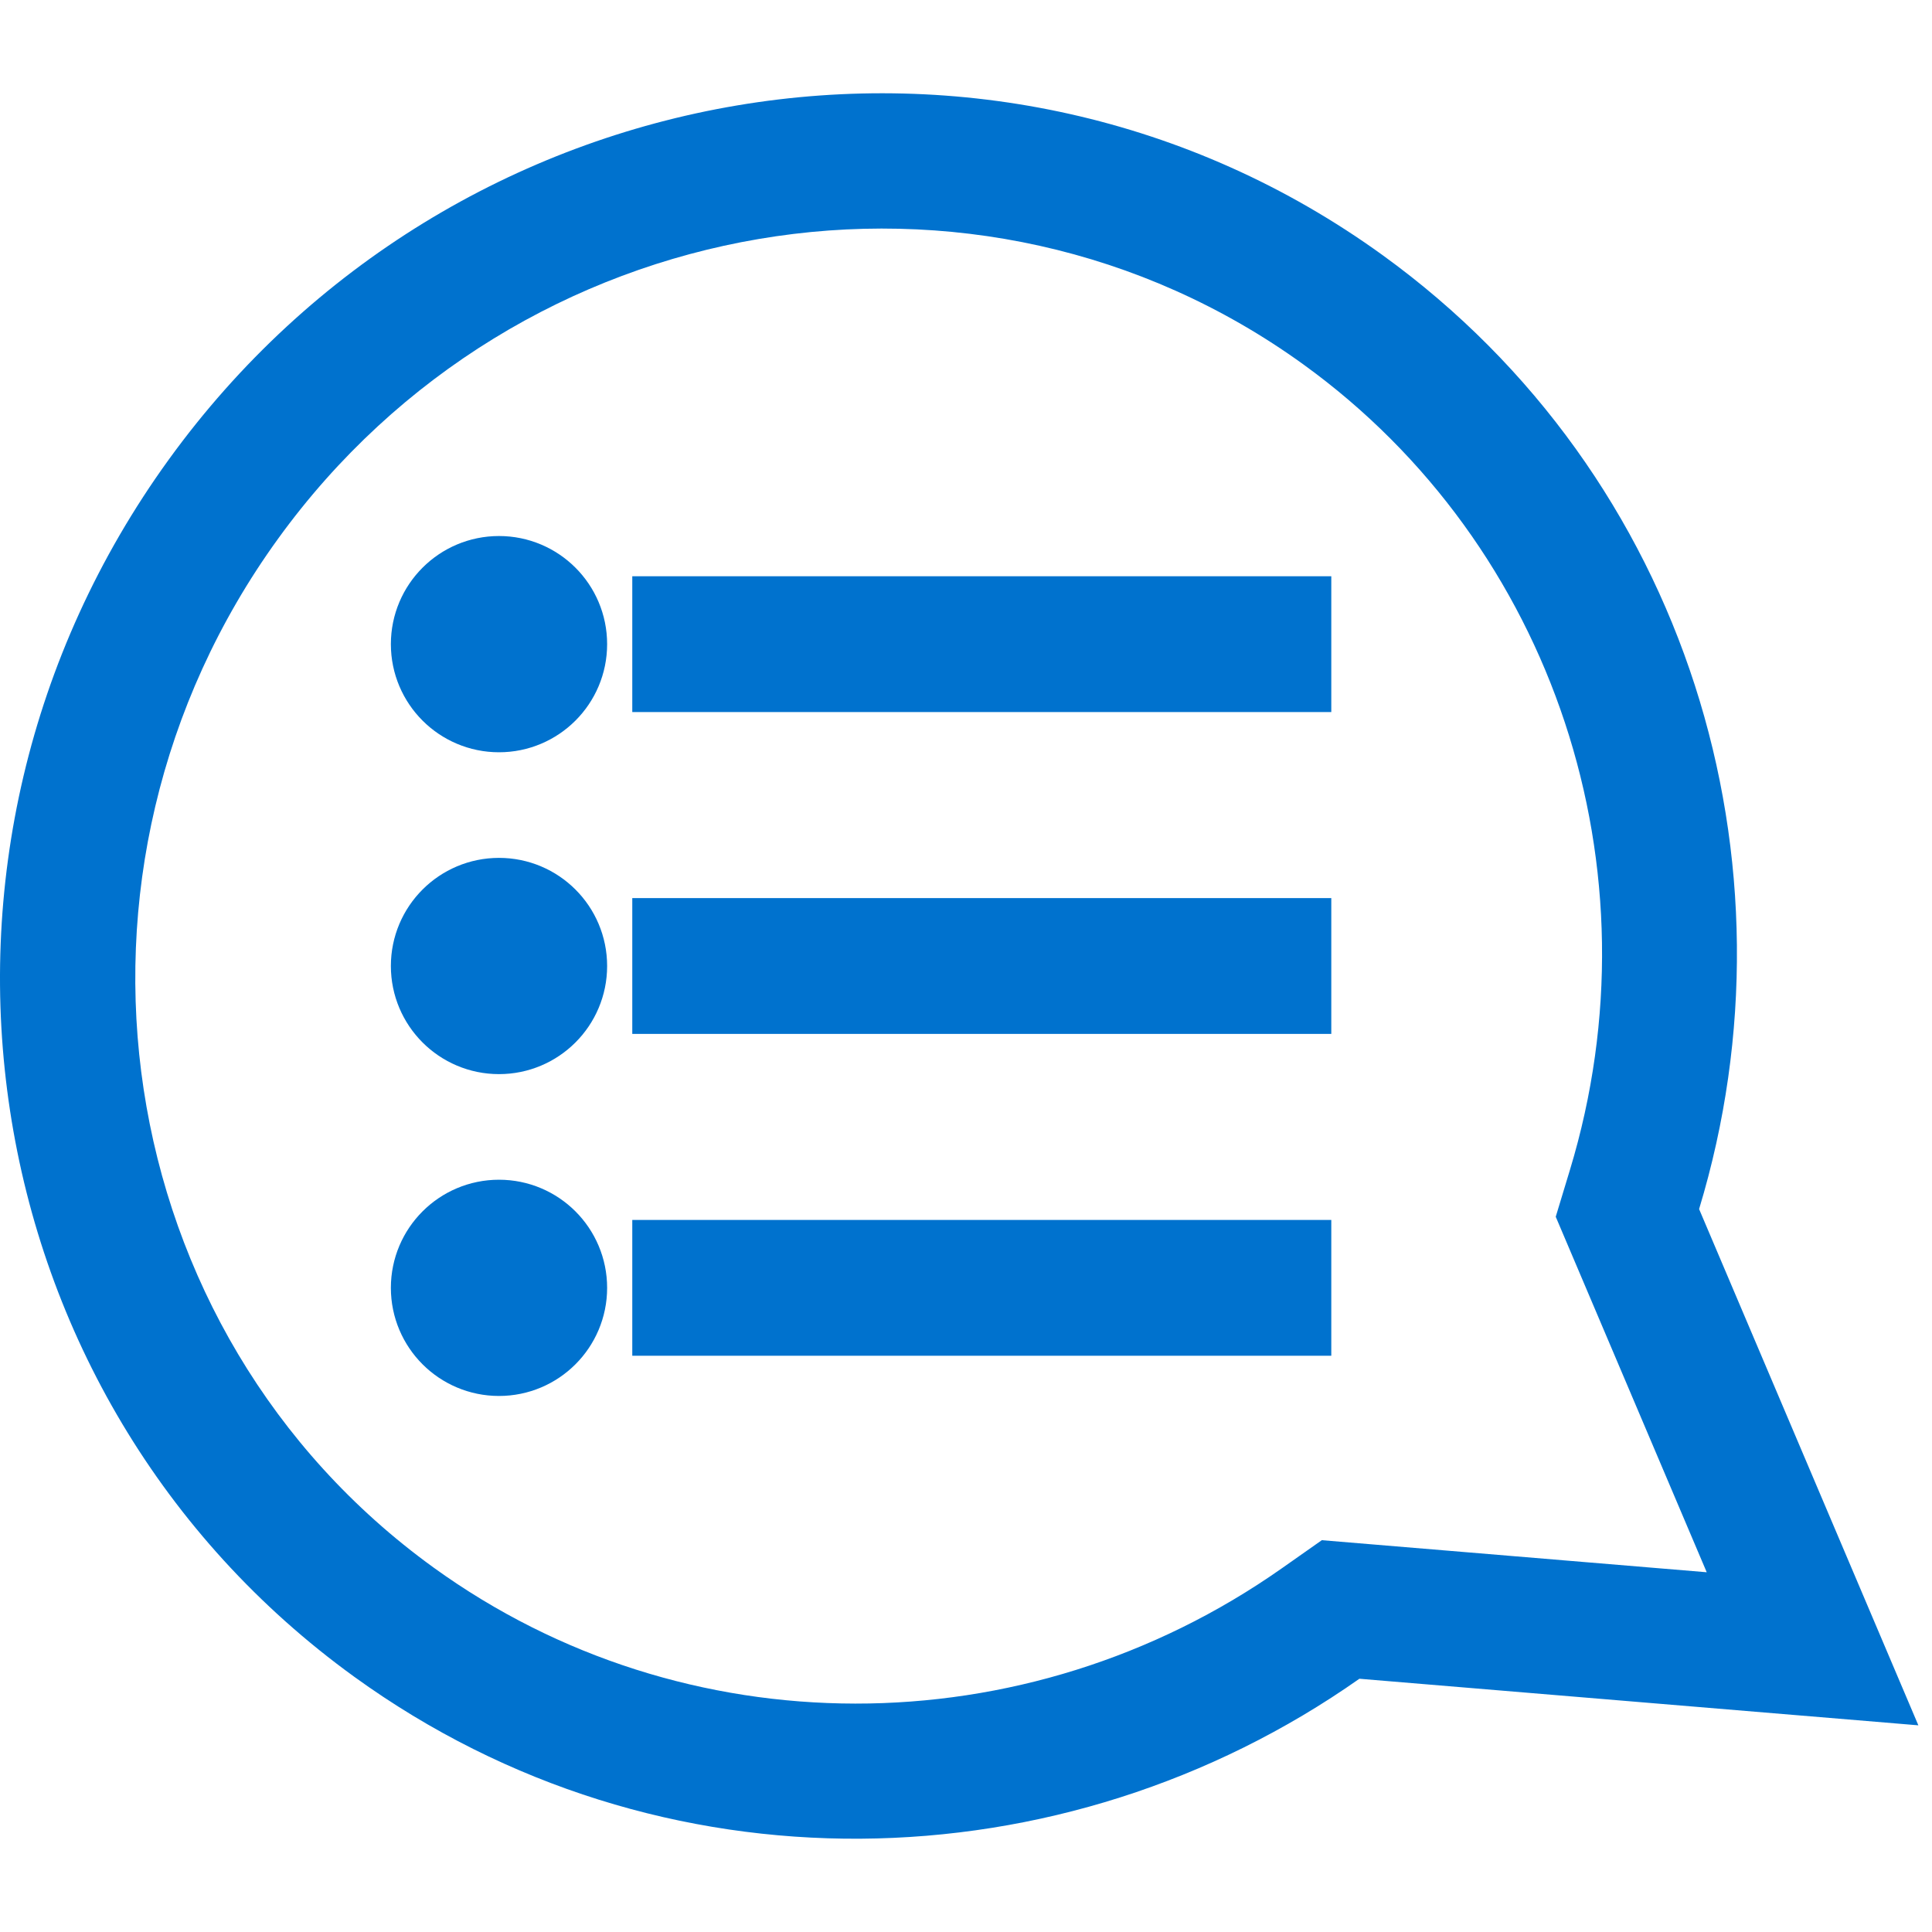
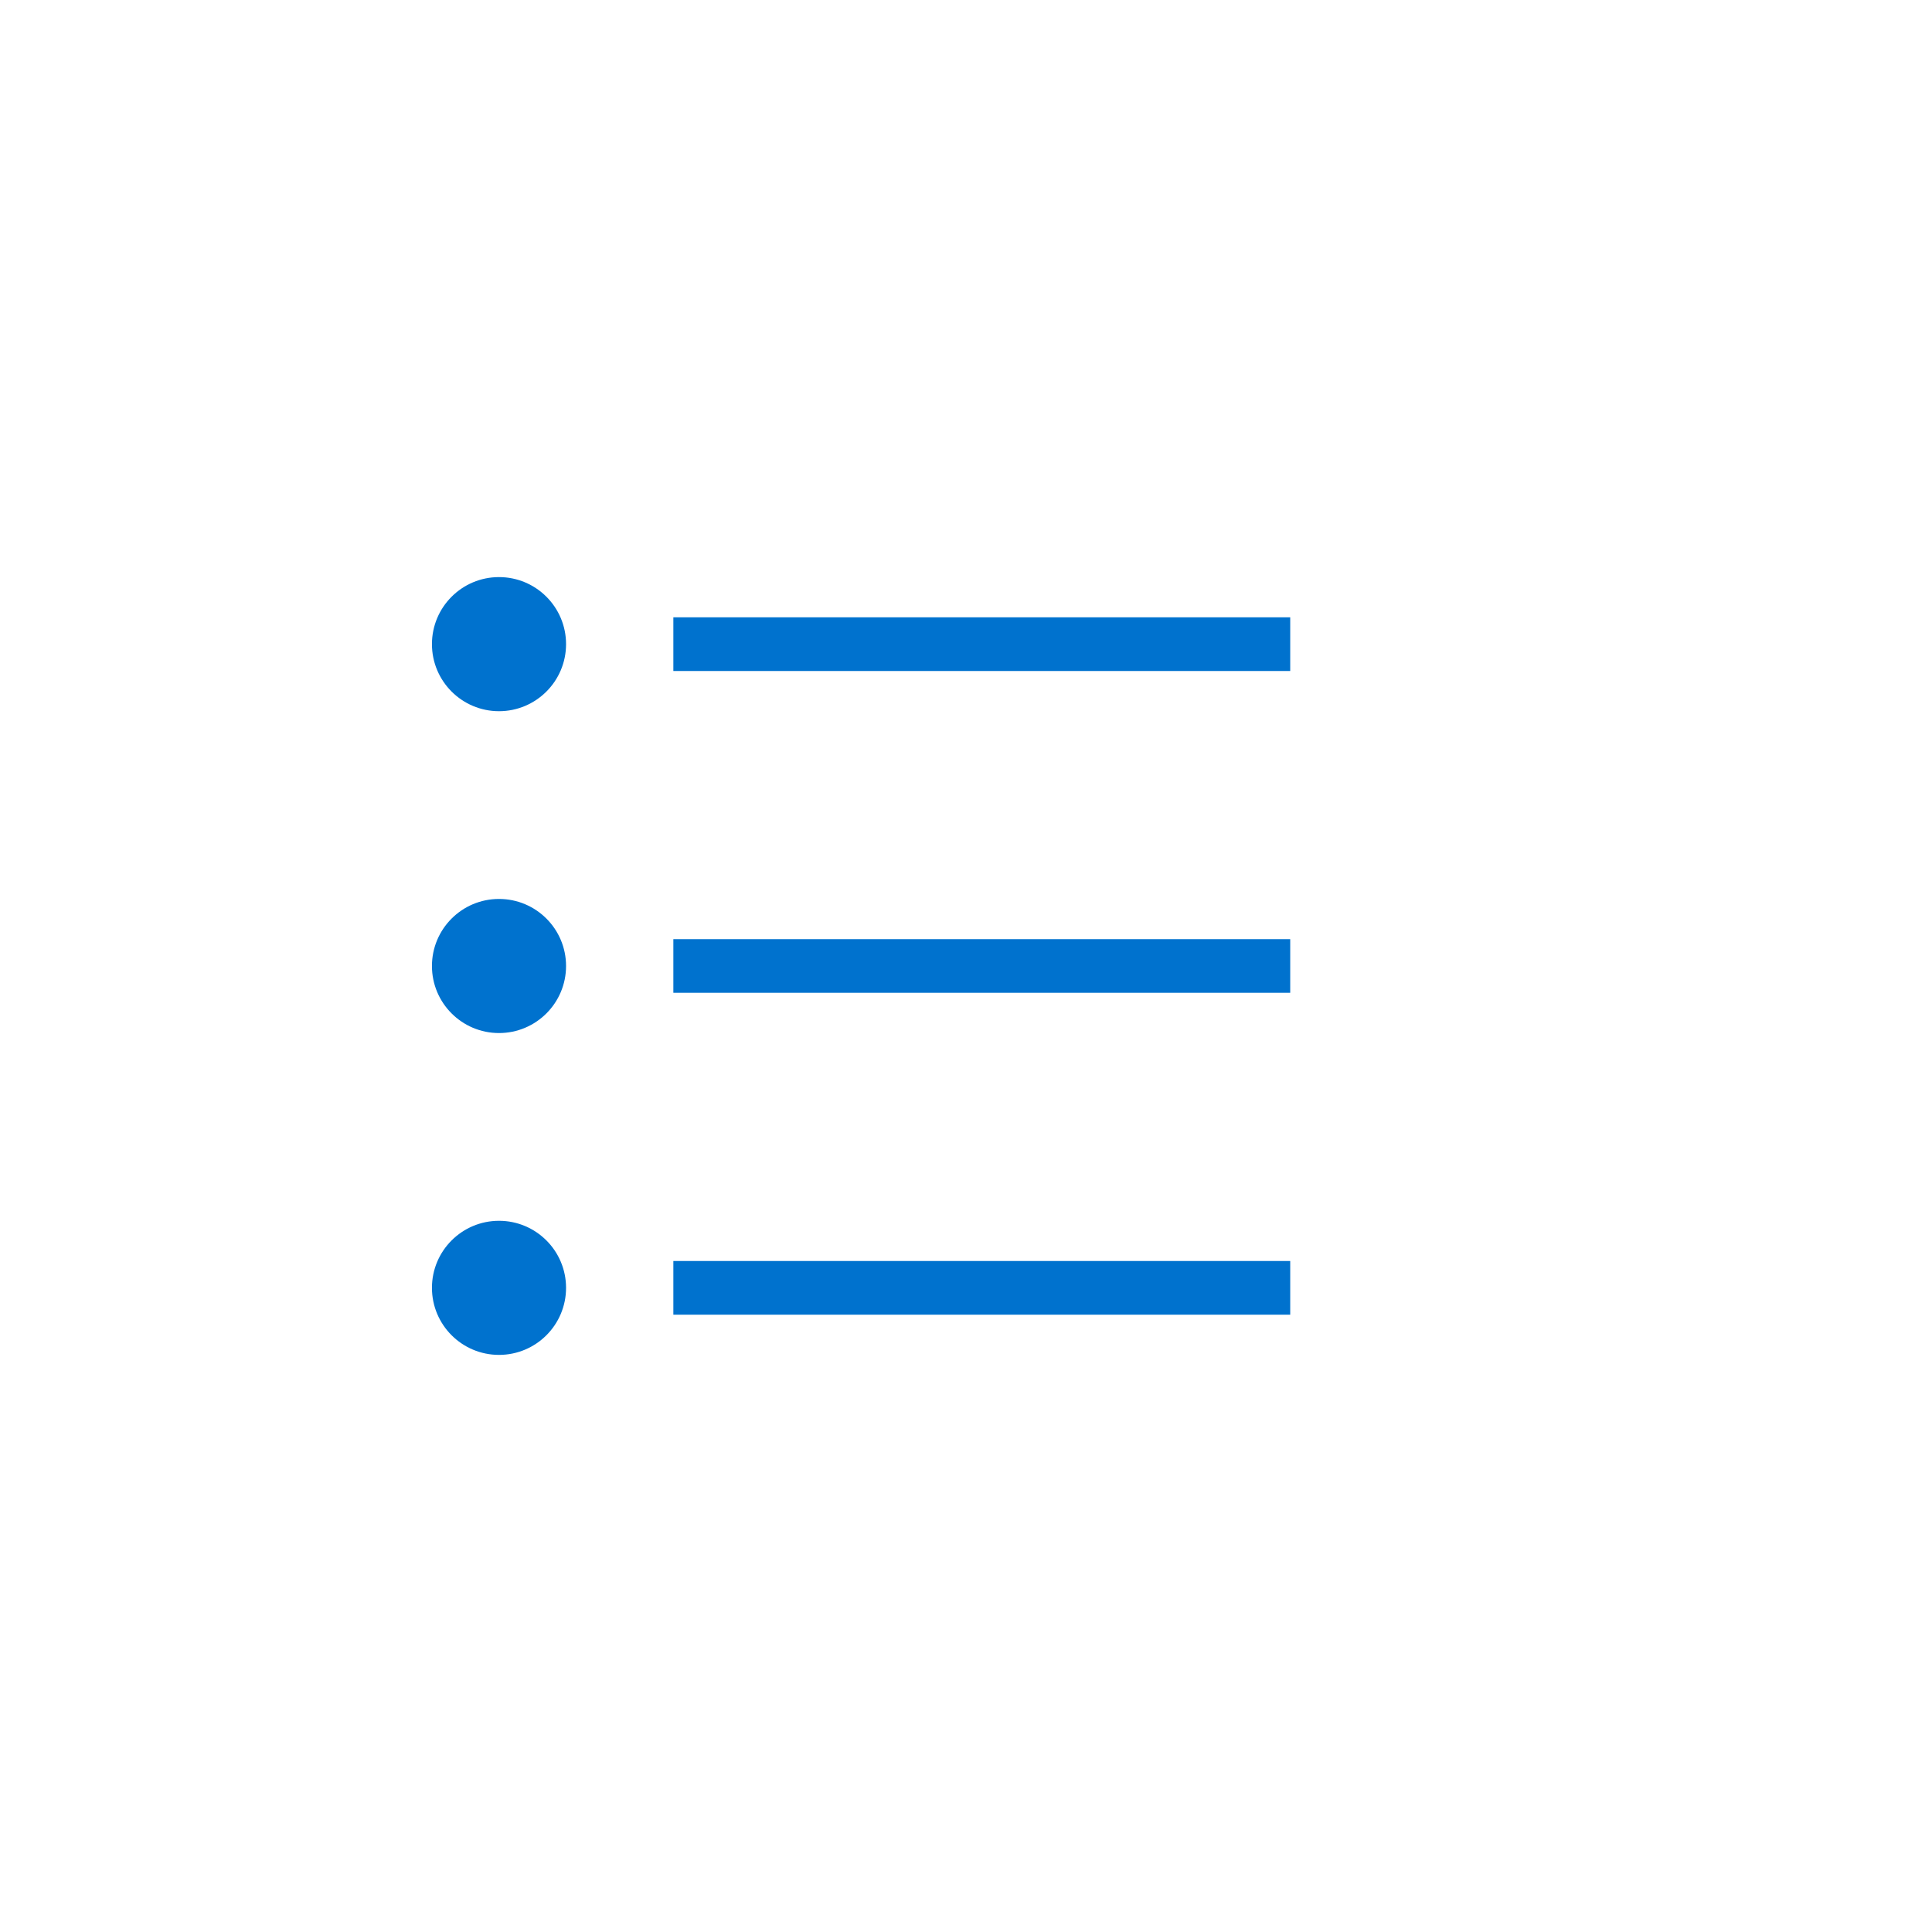
<svg xmlns="http://www.w3.org/2000/svg" version="1.1" id="Capa_1" x="0px" y="0px" width="200px" height="200px" viewBox="0 0 200 200" enable-background="new 0 0 200 200" xml:space="preserve">
-   <path fill="#0072CE" d="M17.453,47.598c-29.394,40.641-20.784,97.047,19.231,125.99c31.628,22.873,73.403,21.739,104.041,0.195  l57.863,4.822l-22.698-53.443c10.868-35.842-1.134-75.873-32.761-98.748C103.113-2.526,46.847,6.958,17.453,47.598z   M162.519,121.108l-1.47,4.85l15.63,36.801l-39.843-3.32l-4.146,2.915c-26.596,18.701-61.887,18.666-87.816-0.088  c-33.709-24.38-40.933-72.146-16.1-106.48c24.832-34.333,72.458-42.43,106.167-18.049C160.871,56.49,171.953,89.995,162.519,121.108  z" />
  <g>
    <g>
      <path fill="#0072CE" d="M51.657,59.741c-3.833,0-6.942,3.107-6.942,6.941c0,3.833,3.109,6.941,6.942,6.941    s6.941-3.108,6.941-6.941C58.598,62.849,55.49,59.741,51.657,59.741z M51.657,126.377c-3.833,0-6.942,3.107-6.942,6.94    s3.109,6.941,6.942,6.941s6.941-3.108,6.941-6.941S55.49,126.377,51.657,126.377z M51.657,93.059    c-3.833,0-6.942,3.107-6.942,6.941c0,3.833,3.109,6.941,6.942,6.941s6.941-3.108,6.941-6.941    C58.598,96.166,55.49,93.059,51.657,93.059z M69.705,63.905v5.554h63.858v-5.554H69.705z M69.705,136.095h63.858v-5.554H69.705    V136.095z M69.705,102.776h63.858v-5.553H69.705V102.776z" />
    </g>
    <g>
-       <path fill="none" stroke="#0072CE" stroke-width="8.504" stroke-miterlimit="10" d="M51.657,59.741    c-3.833,0-6.942,3.107-6.942,6.941c0,3.833,3.109,6.941,6.942,6.941s6.941-3.108,6.941-6.941    C58.598,62.849,55.49,59.741,51.657,59.741z M51.657,126.377c-3.833,0-6.942,3.107-6.942,6.94s3.109,6.941,6.942,6.941    s6.941-3.108,6.941-6.941S55.49,126.377,51.657,126.377z M51.657,93.059c-3.833,0-6.942,3.107-6.942,6.941    c0,3.833,3.109,6.941,6.942,6.941s6.941-3.108,6.941-6.941C58.598,96.166,55.49,93.059,51.657,93.059z M69.705,63.905v5.554    h63.858v-5.554H69.705z M69.705,136.095h63.858v-5.554H69.705V136.095z M69.705,102.776h63.858v-5.553H69.705V102.776z" />
-     </g>
+       </g>
  </g>
</svg>